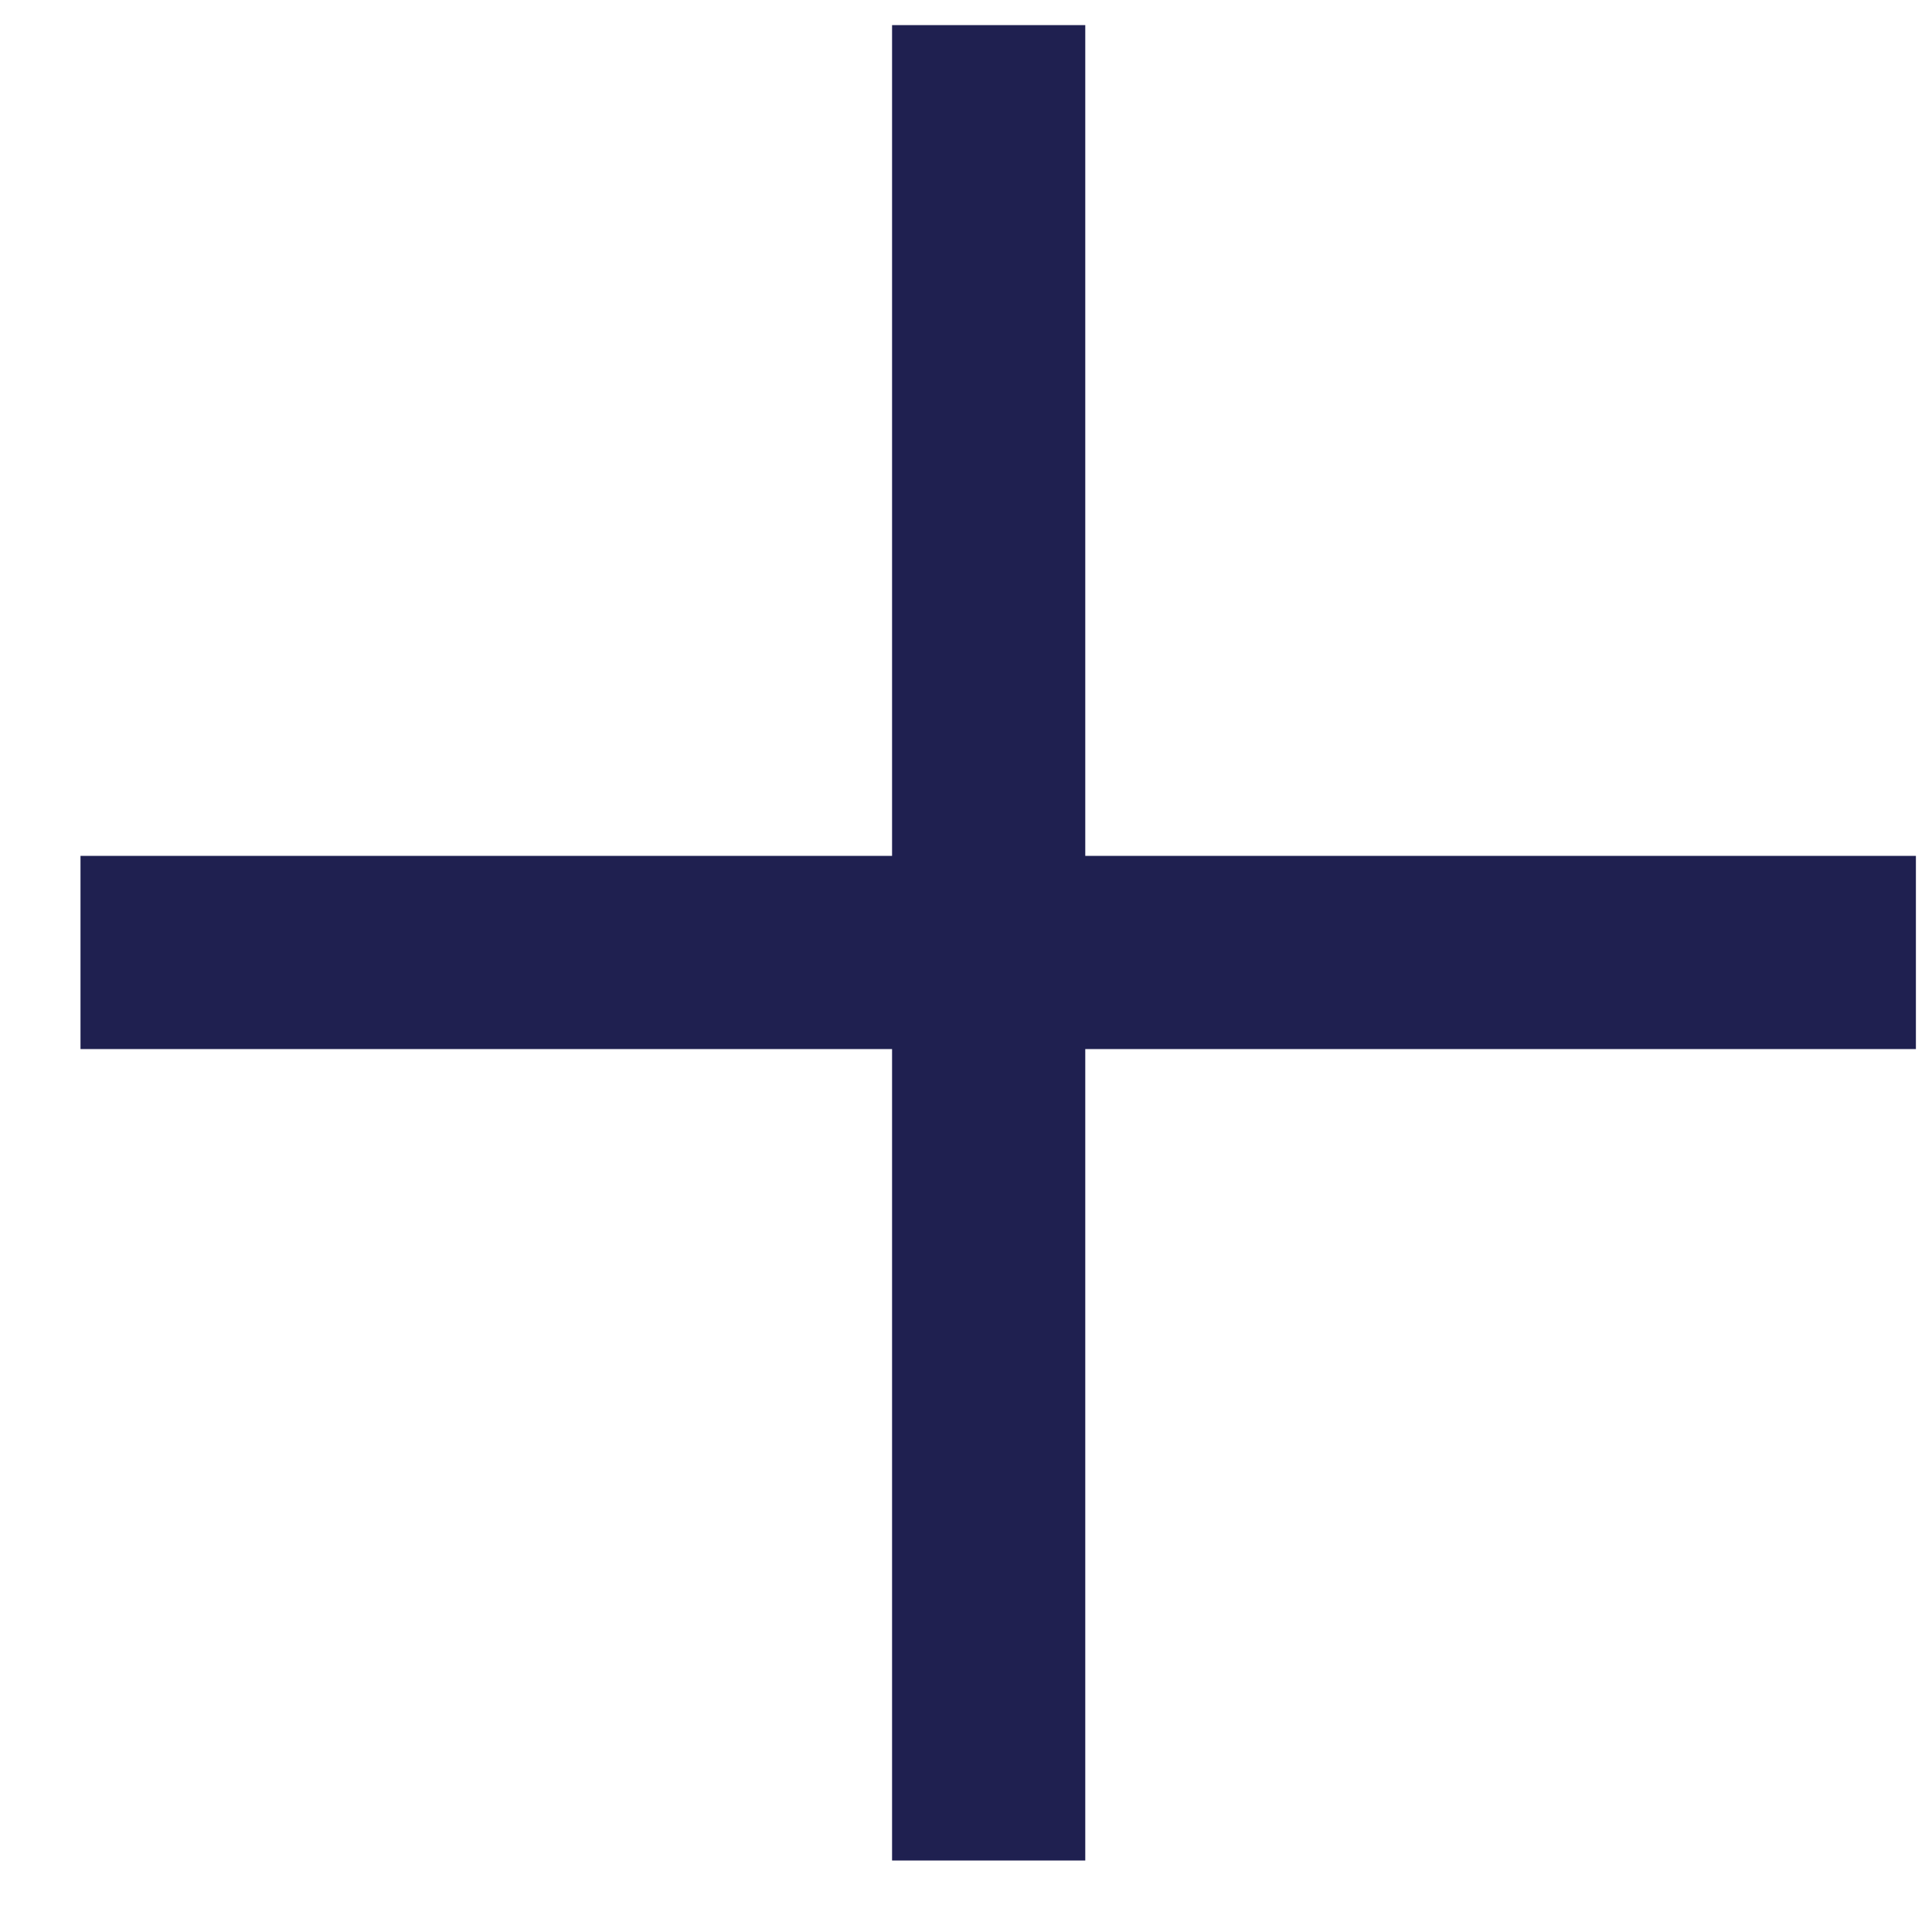
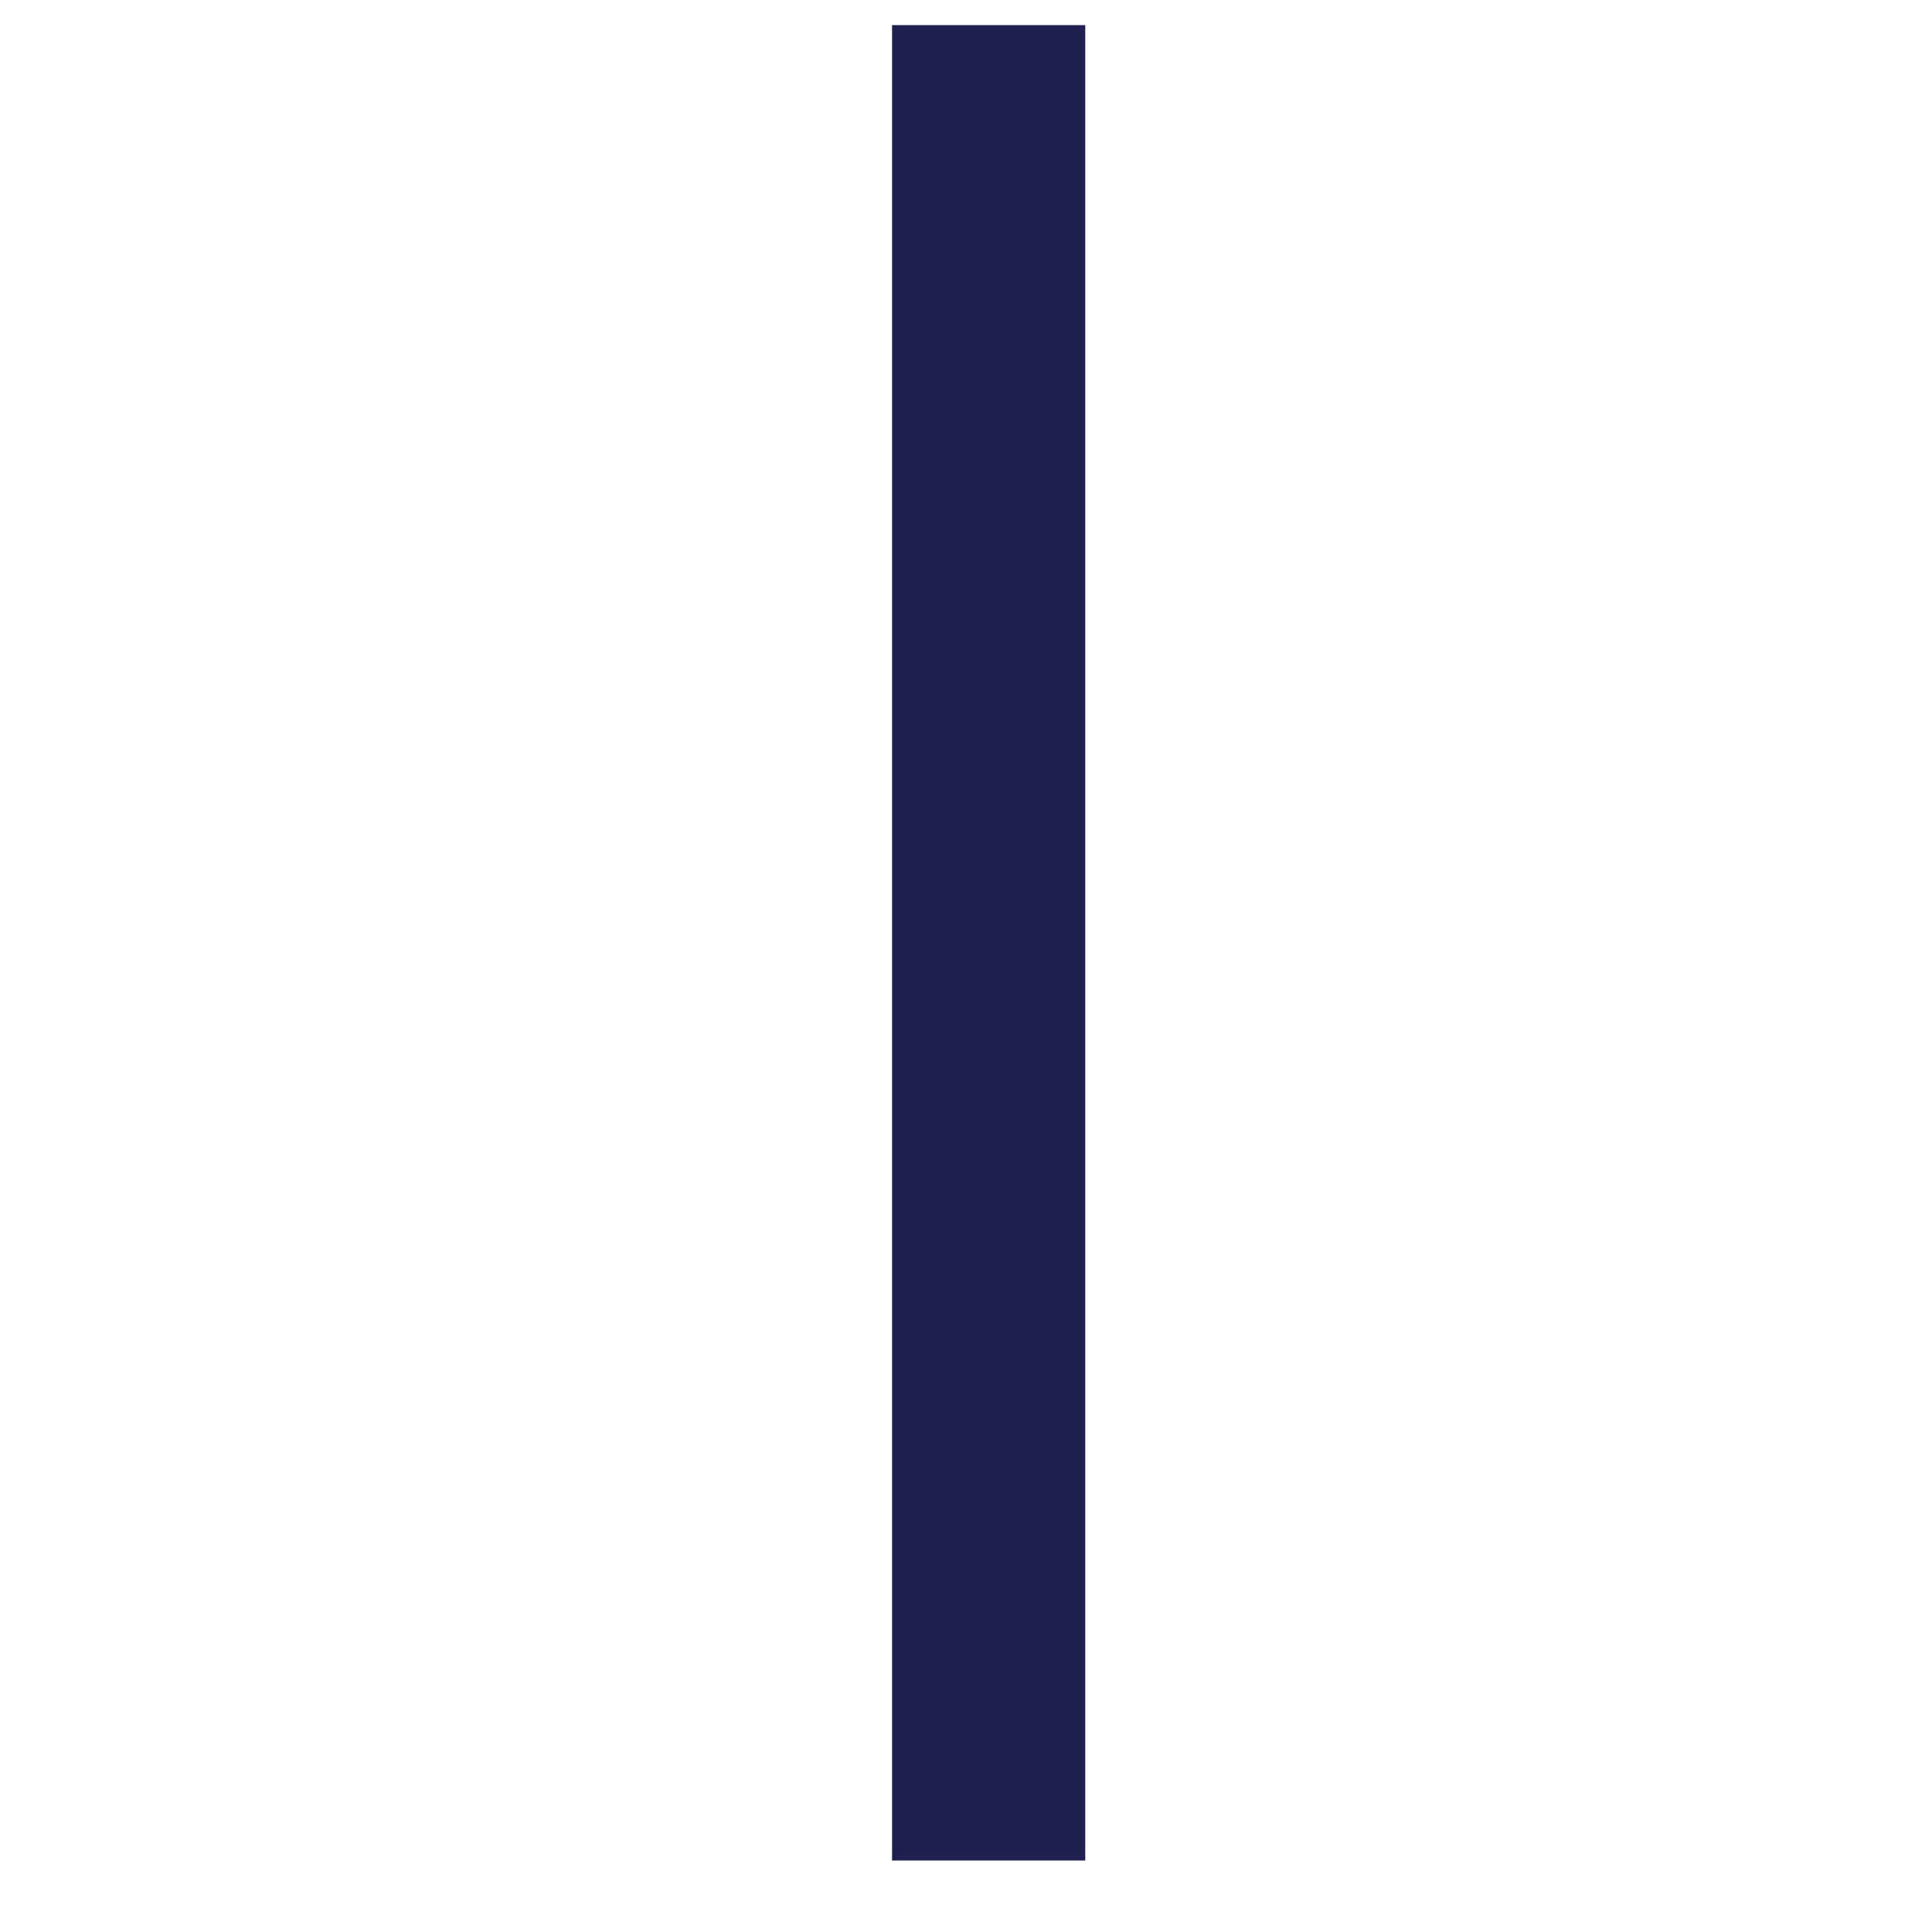
<svg xmlns="http://www.w3.org/2000/svg" width="15" height="15" viewBox="0 0 15 15" fill="none">
  <path d="M7.676 0.195V14.445" stroke="#1F2050" stroke-width="1.5" />
-   <path d="M0.625 7.395L14.875 7.395" stroke="#1F2050" stroke-width="1.5" />
</svg>